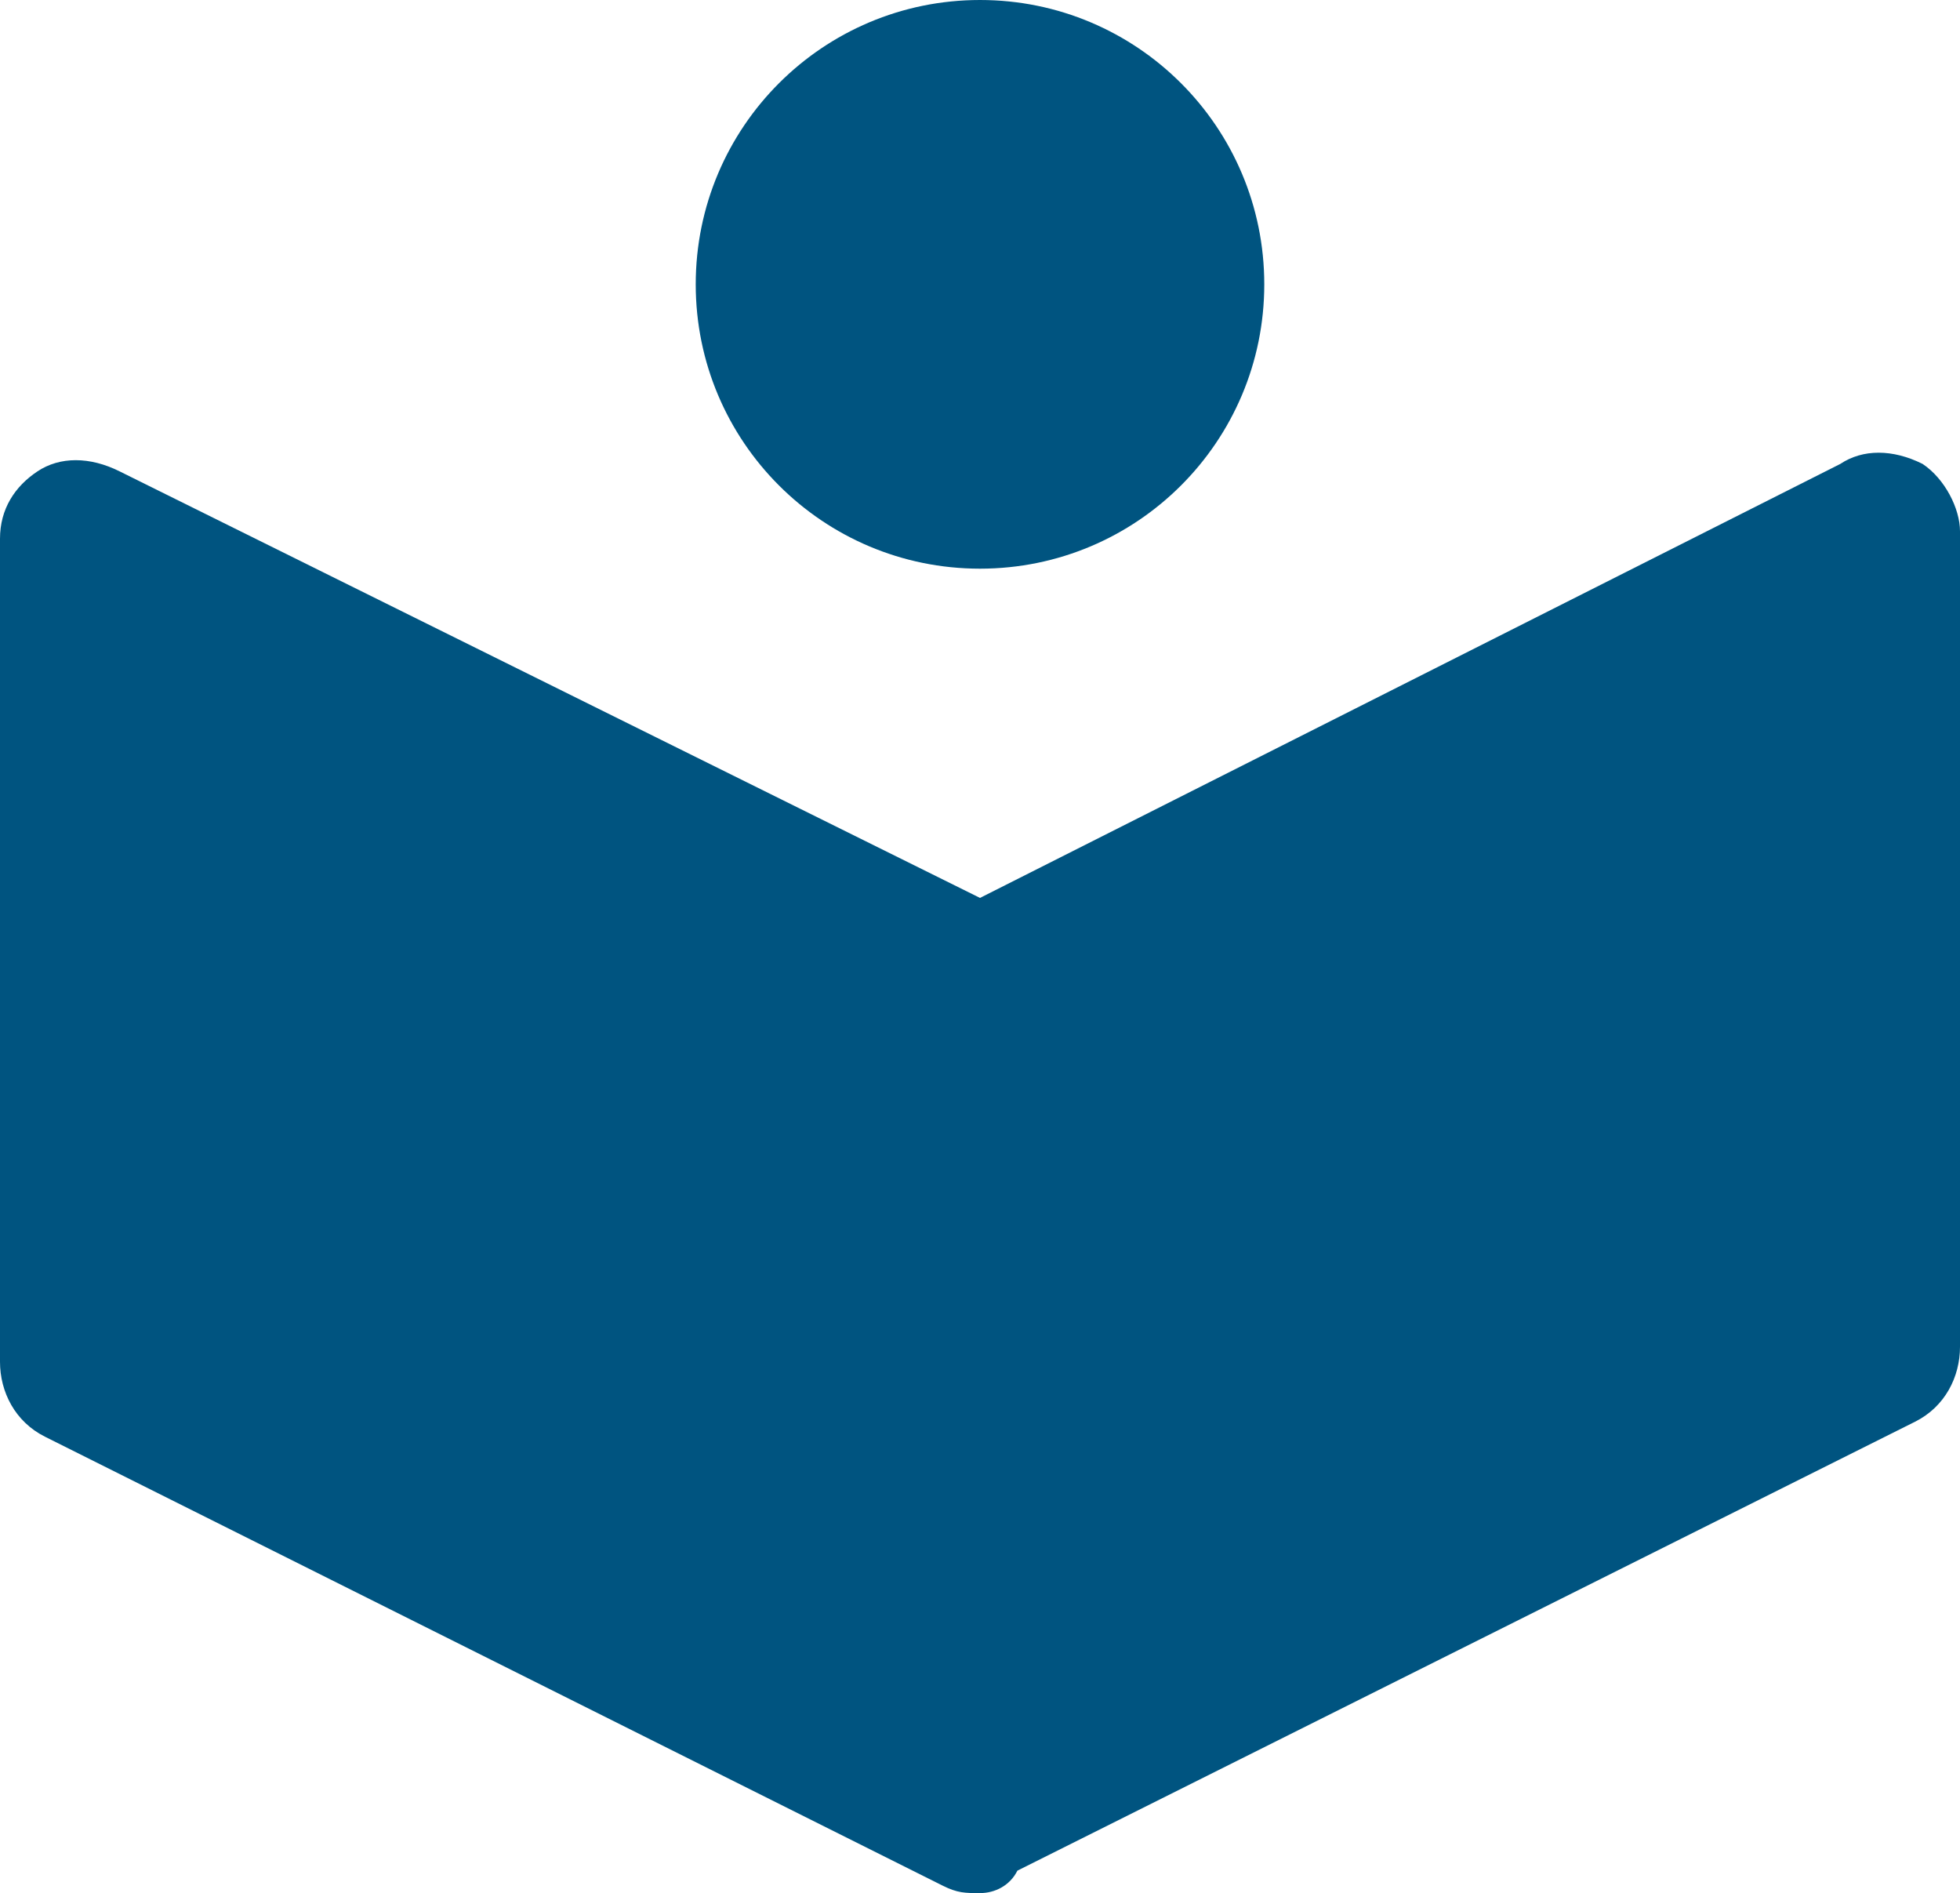
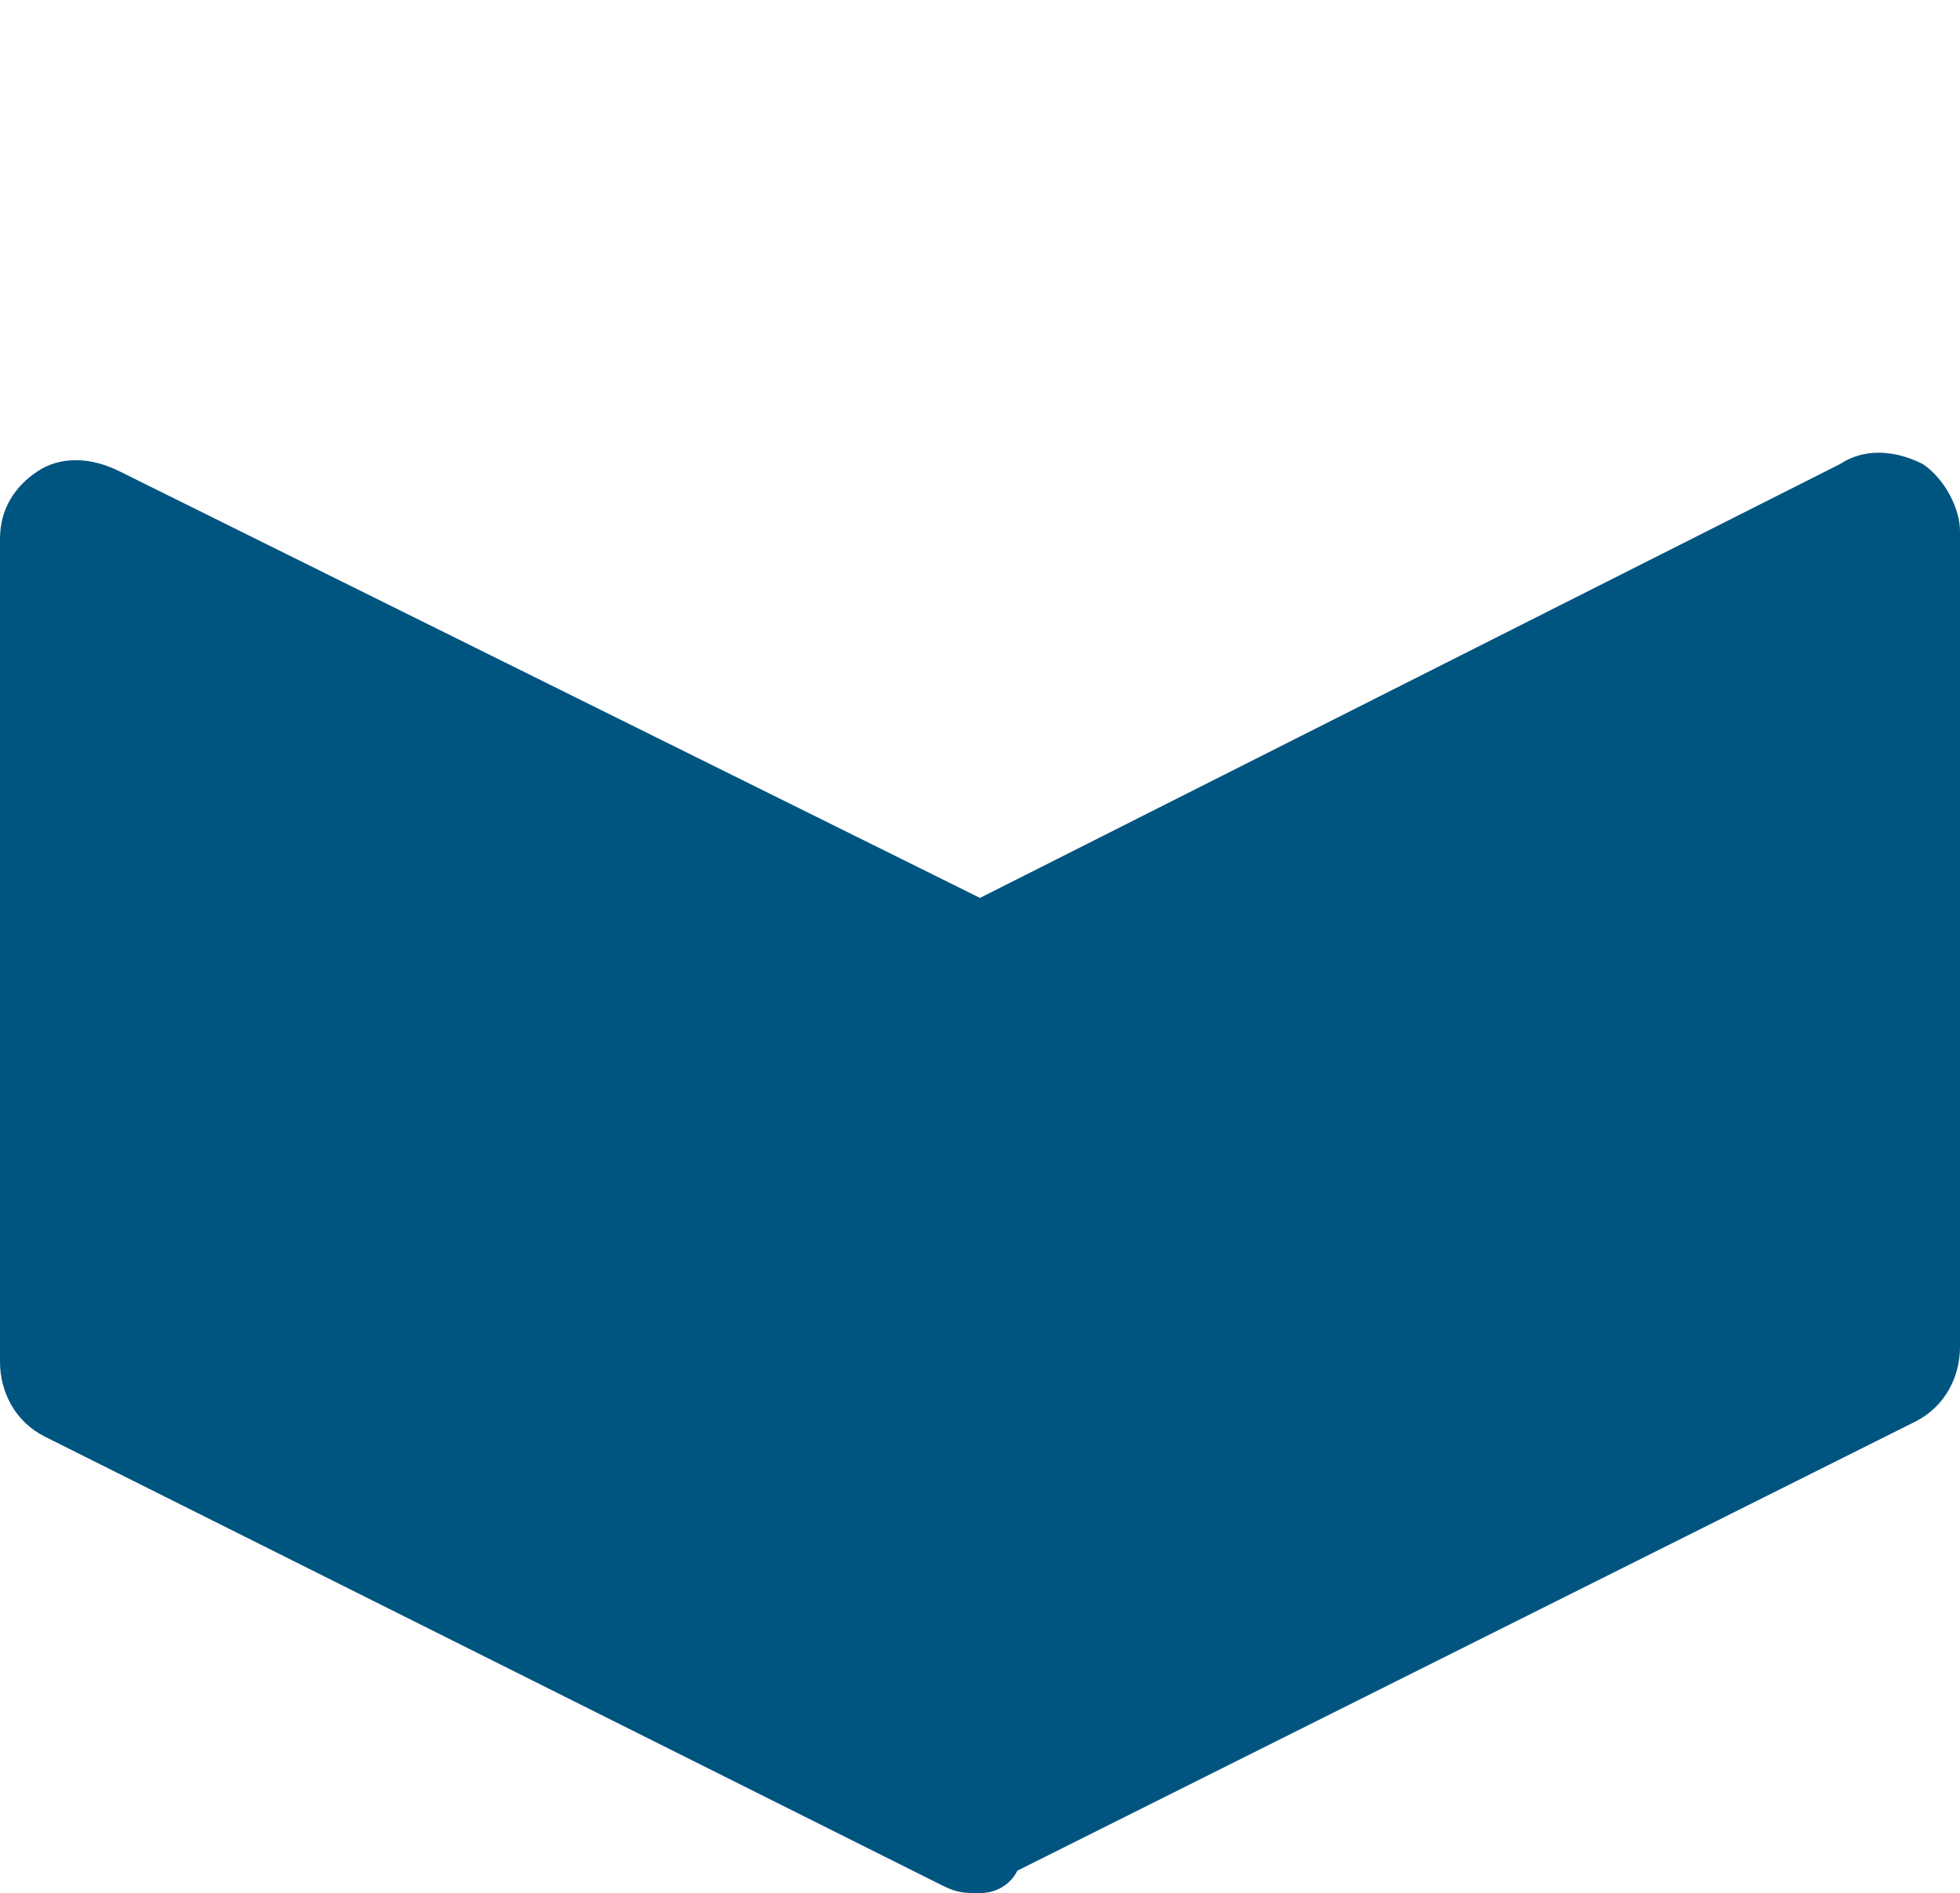
<svg xmlns="http://www.w3.org/2000/svg" version="1.1" id="Ebene_1" x="0px" y="0px" viewBox="0 0 26.2 25.3" style="enable-background:new 0 0 26.2 25.3;" xml:space="preserve">
  <style type="text/css">
	.st0{fill:#005480;}
</style>
-   <path class="st0" d="M13.1,0c2.1,0,3.8,1.7,3.8,3.8c0,2.1-1.7,3.8-3.8,3.8S9.3,5.9,9.3,3.8C9.3,1.7,11,0,13.1,0" />
  <path class="st0" d="M13.1,25.3c-0.2,0-0.3,0-0.5-0.1l-12-6C0.2,19,0,18.6,0,18.2V7.2c0-0.4,0.2-0.7,0.5-0.9c0.3-0.2,0.7-0.2,1.1,0  L13.1,12l11.5-5.8c0.3-0.2,0.7-0.2,1.1,0c0.3,0.2,0.5,0.6,0.5,0.9v10.9c0,0.4-0.2,0.8-0.6,1l-12,6C13.5,25.2,13.3,25.3,13.1,25.3" />
</svg>